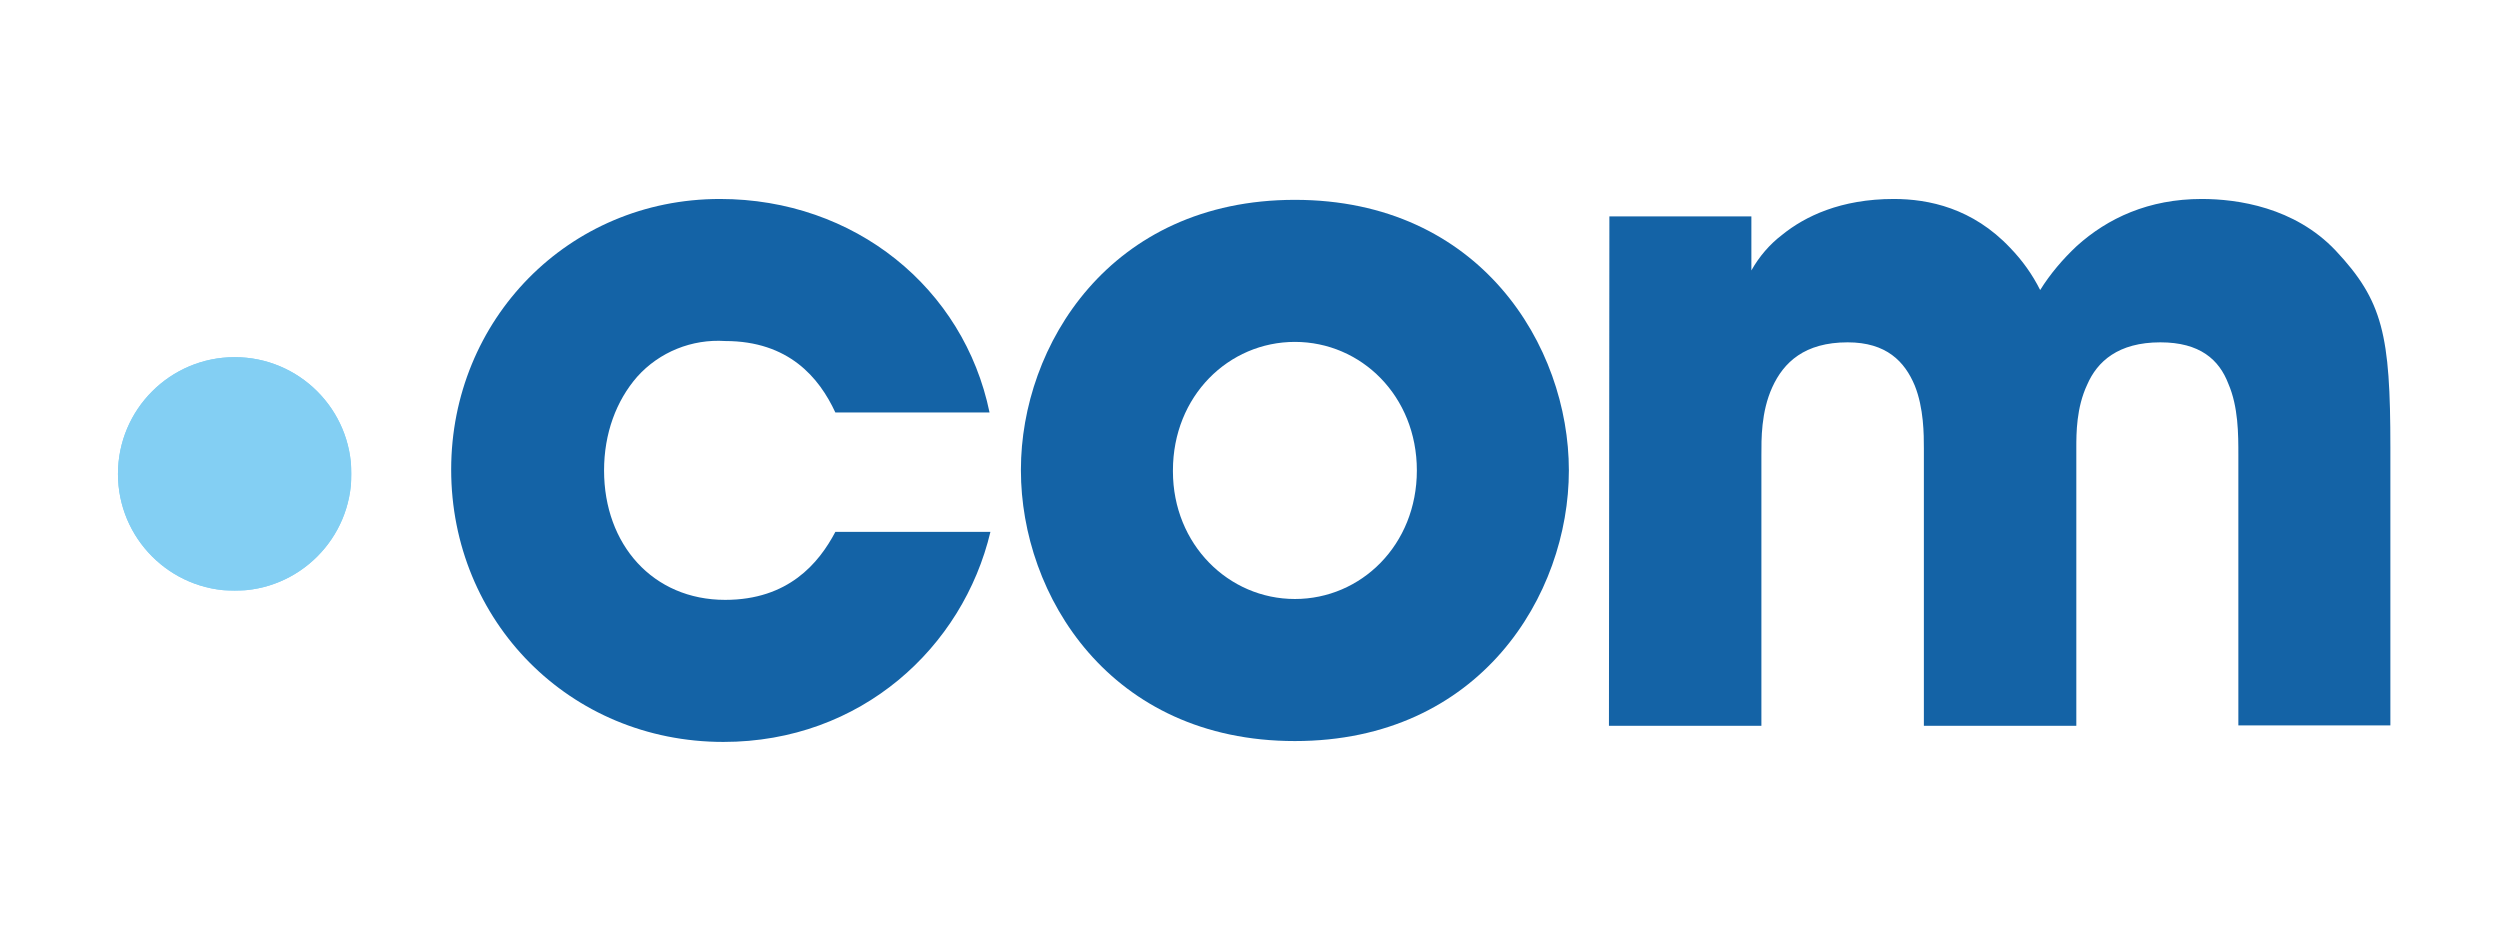
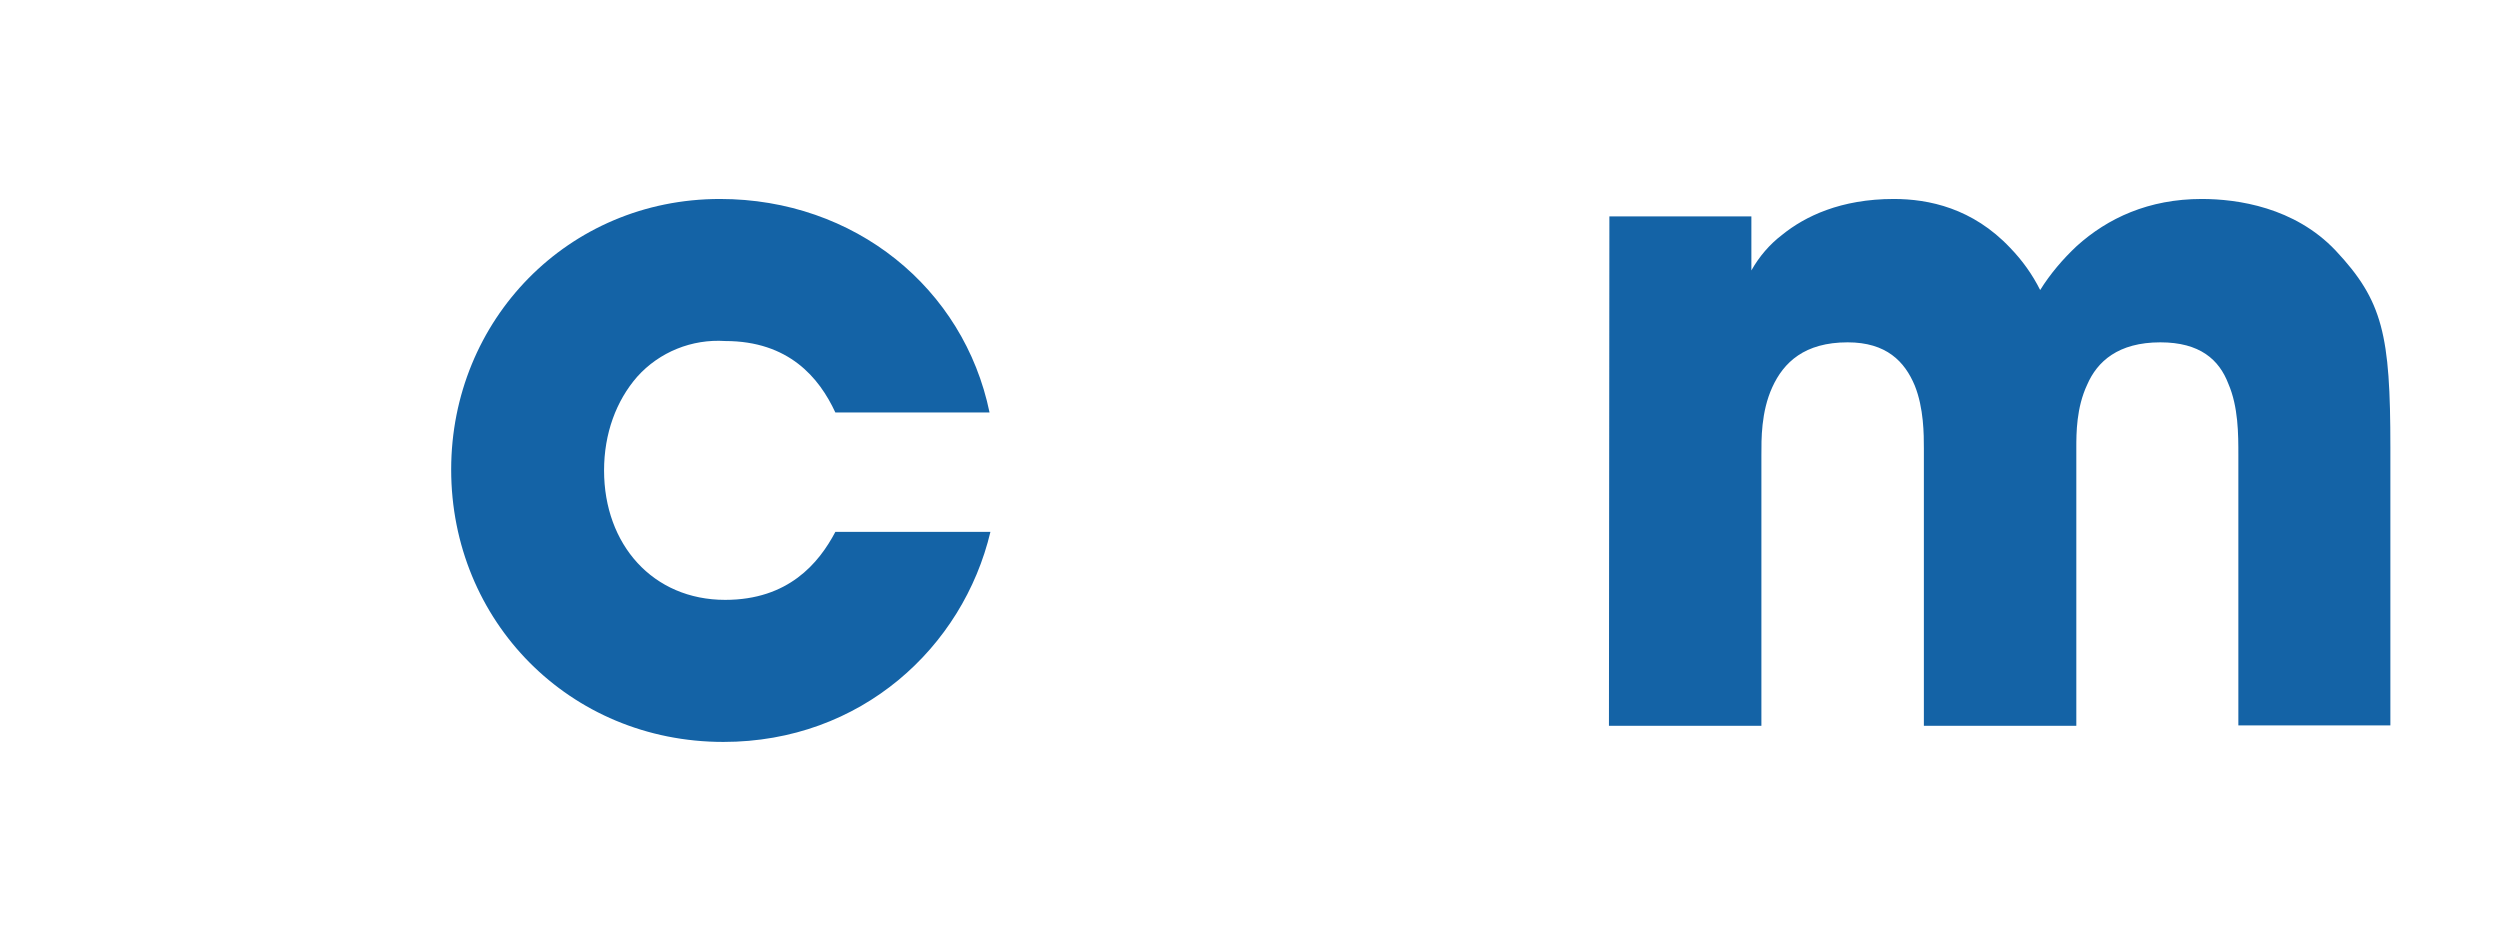
<svg xmlns="http://www.w3.org/2000/svg" width="100%" height="100%" viewBox="0 0 574 215" version="1.1" xml:space="preserve" style="fill-rule:evenodd;clip-rule:evenodd;stroke-linejoin:round;stroke-miterlimit:2;">
  <g id="com" transform="matrix(1.099,0,0,1.725,-43.176,-281.416)">
    <rect x="39.3" y="163.1" width="521.7" height="124.6" style="fill:none;" />
    <g id="Layer_2" transform="matrix(0.91,0,0,0.58,28.167,95.025)">
      <g id="art">
        <path d="M239.6,239.5C233.3,266 209.9,287.7 178.3,287.7C142.9,287.7 115.8,259.9 115.8,225.2C115.8,190.9 142.6,163.1 177.5,163.1C208.4,163.1 233.5,183.5 239.4,212.1L204,212.1C200.3,204.1 193.3,195.7 178.7,195.7C171.1,195.2 163.6,198.2 158.5,203.9C153.7,209.4 150.9,216.9 150.9,225.4C150.9,242.4 162.1,255.1 178.7,255.1C193.2,255.1 200.2,246.7 204,239.5L239.6,239.5Z" style="fill:rgb(20,99,166);fill-rule:nonzero;" />
-         <path d="M246.6,225.2C246.6,196.8 267,163.3 309.5,163.3C352,163.3 372.4,196.8 372.4,225.4C372.4,254 352,287.5 309.5,287.5C267,287.5 246.6,254 246.6,225.4L246.6,225.2ZM281.5,225.6C281.5,242.4 294.3,254.9 309.5,254.9C324.7,254.9 337.5,242.5 337.5,225.4C337.5,208.3 324.7,195.9 309.5,195.9C294.3,195.9 281.5,208.3 281.5,225.4L281.5,225.6Z" style="fill:rgb(20,99,166);fill-rule:nonzero;" />
        <path d="M381.7,167.1L414.3,167.1L414.3,179.5C416.1,176.3 418.5,173.5 421.4,171.3C426.6,167.1 434.8,163.1 447,163.1C455,163.1 465.1,165.2 473.7,174.3C476.5,177.2 478.8,180.4 480.6,184C482.9,180.3 485.8,176.9 489,173.9C496.1,167.5 505.5,163.1 517.7,163.1C525.9,163.1 539,165 548.4,174.9C559.3,186.5 561,194.3 561,220.1L561,283.9L526.1,283.9L526.1,221.9C526.1,217.1 526.1,210.8 523.8,205.5C521.7,200 517.3,196 508.2,196C498.5,196 493.7,200.4 491.4,205.7C488.9,211 488.9,216.9 488.9,220.2L488.9,284L453.9,284L453.9,220.4C453.9,217.2 453.9,211.1 451.8,205.9C449.5,200.4 445.3,196 436.4,196C426.5,196 421.7,200.6 419.1,206.3C416.5,212 416.6,218.3 416.6,221.9L416.6,284L381.6,284L381.7,167.1Z" style="fill:rgb(20,99,166);fill-rule:nonzero;" />
-         <path d="M39.3,226.2C39.3,241 51.3,253 66.1,253C80.9,253 92.9,241 92.9,226.2C92.9,211.4 80.9,199.4 66.1,199.4C51.3,199.4 39.3,211.4 39.3,226.2" style="fill:rgb(131,207,243);fill-rule:nonzero;" />
        <g>
          <g>
            <g>
              <clipPath id="_clip1">
                <path d="M39.3,226.2C39.3,241 51.3,253 66.1,253C80.9,253 92.9,241 92.9,226.2C92.9,211.4 80.9,199.4 66.1,199.4C51.3,199.4 39.3,211.4 39.3,226.2" />
              </clipPath>
              <g clip-path="url(#_clip1)">
-                 <rect x="39.3" y="199.4" width="53.5" height="53.5" style="fill:rgb(131,207,243);" />
-               </g>
+                 </g>
            </g>
          </g>
        </g>
      </g>
    </g>
  </g>
</svg>